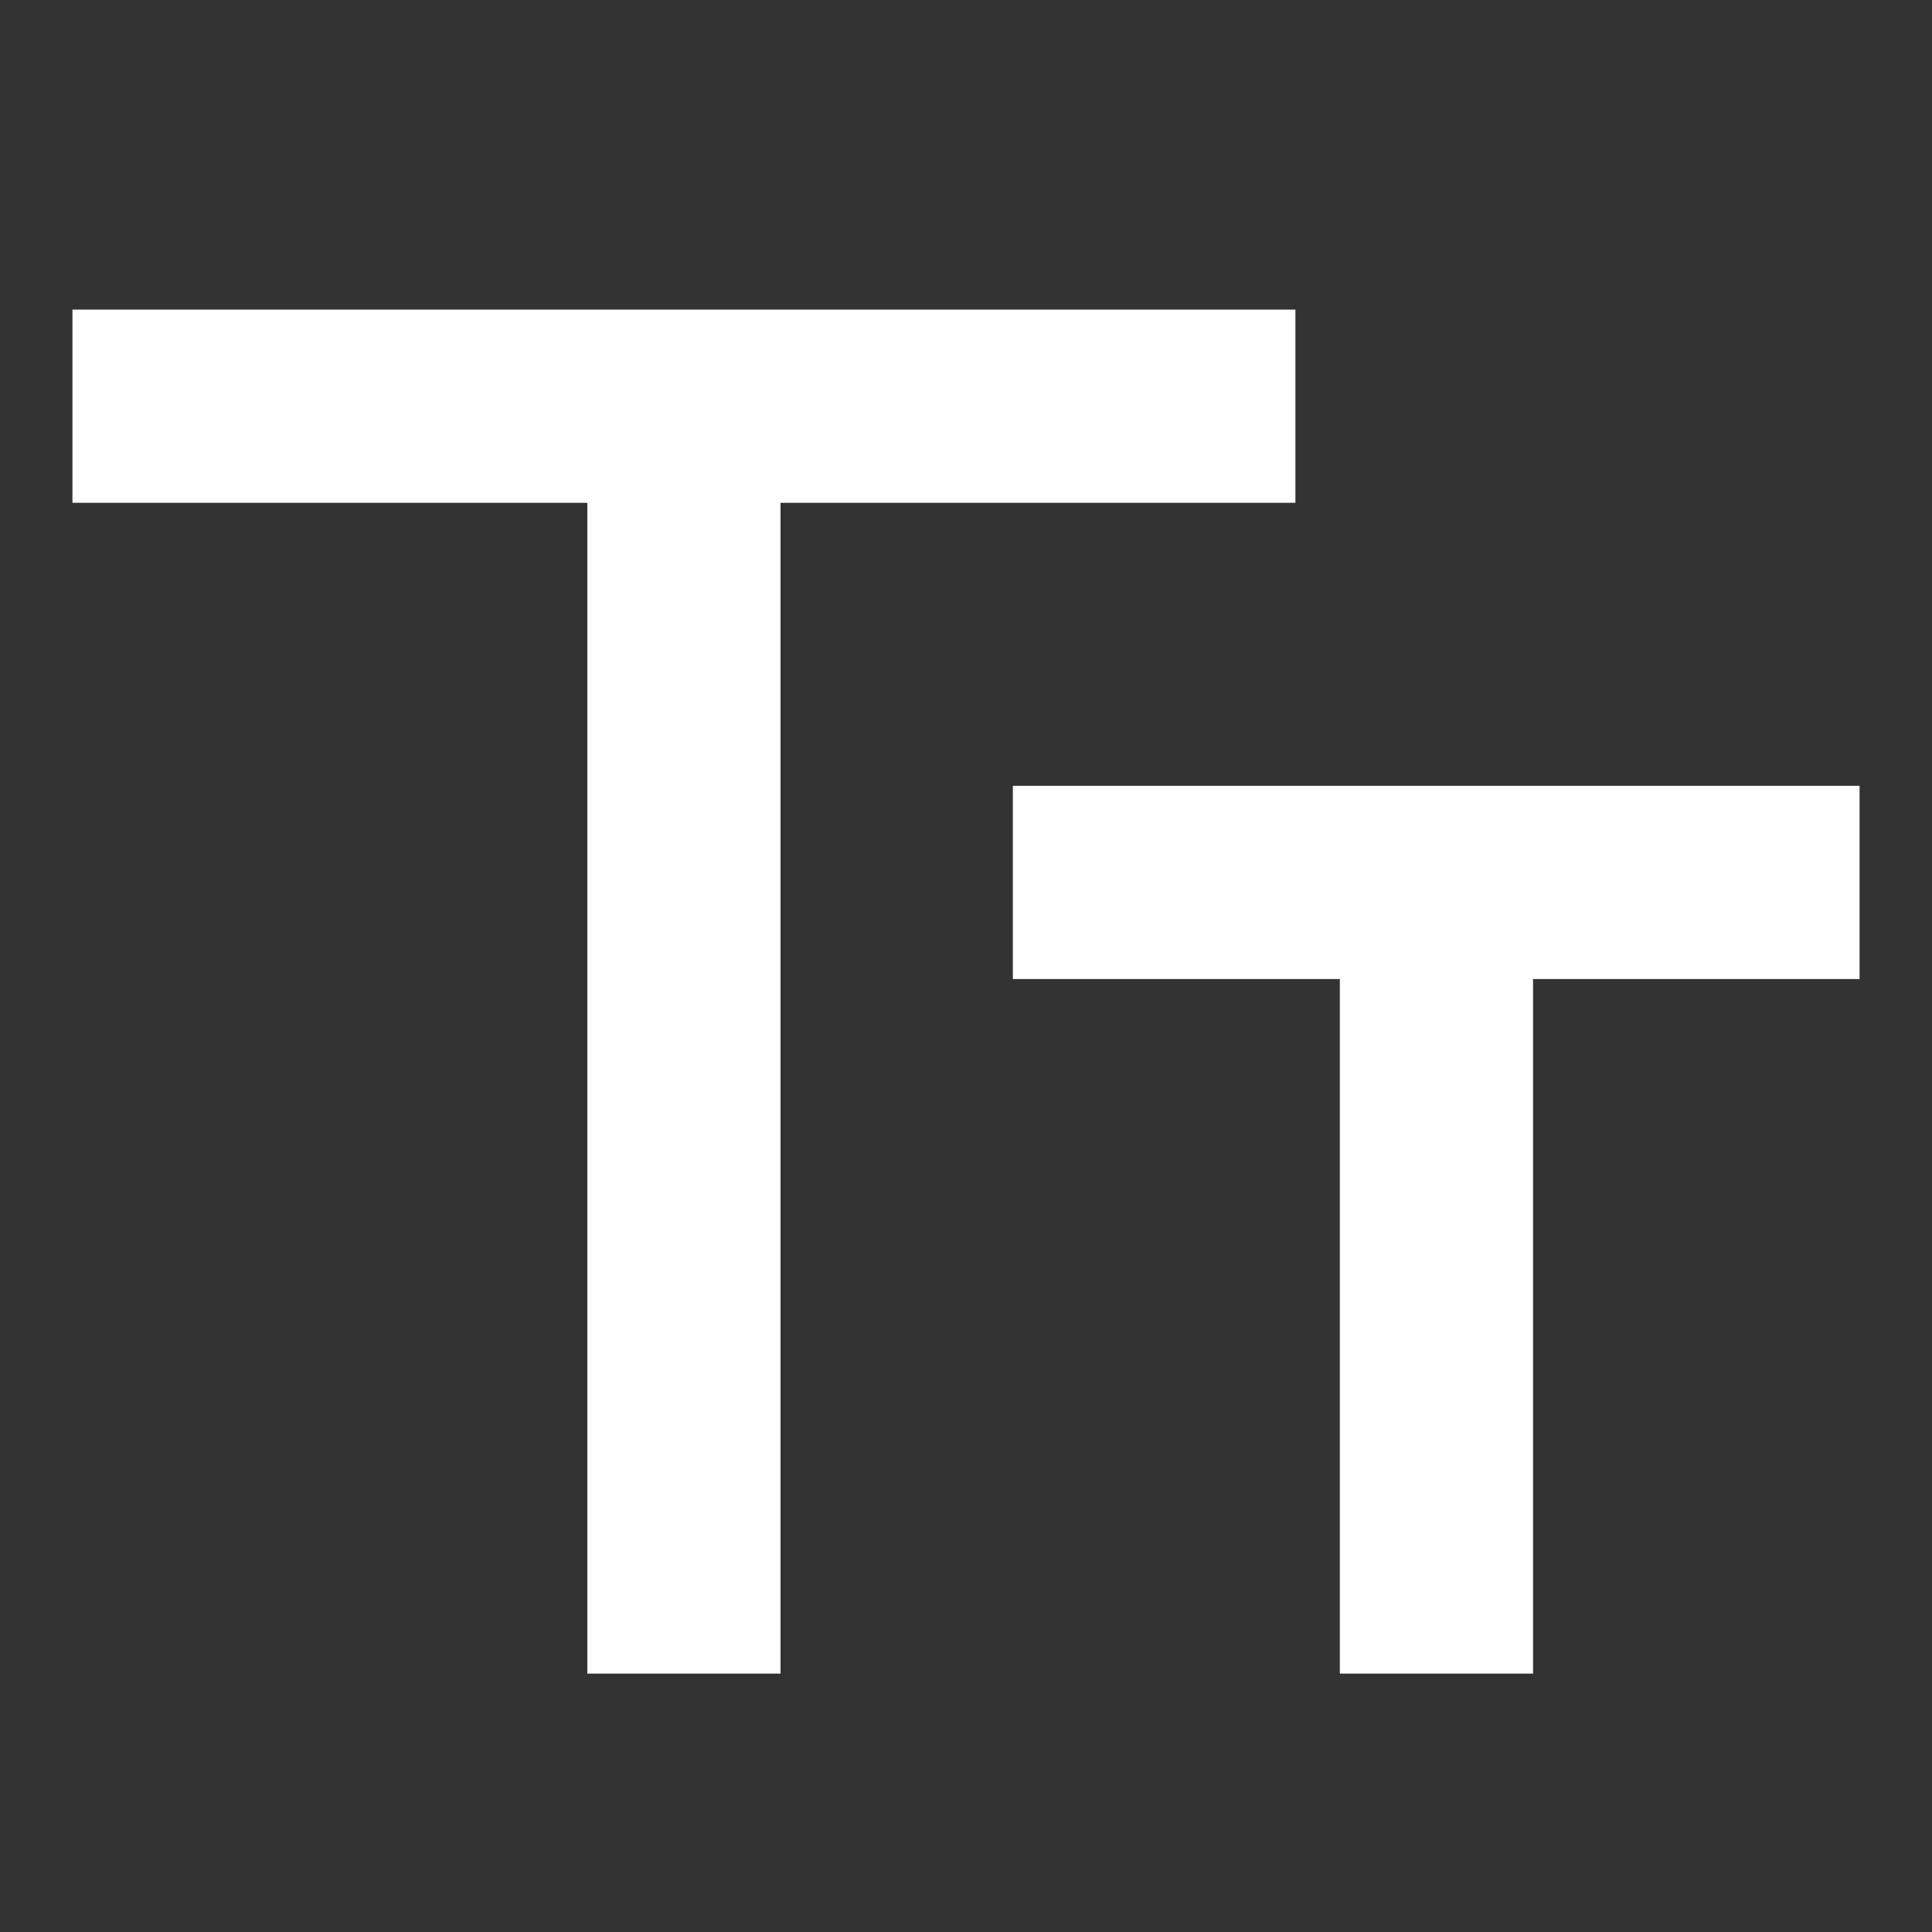
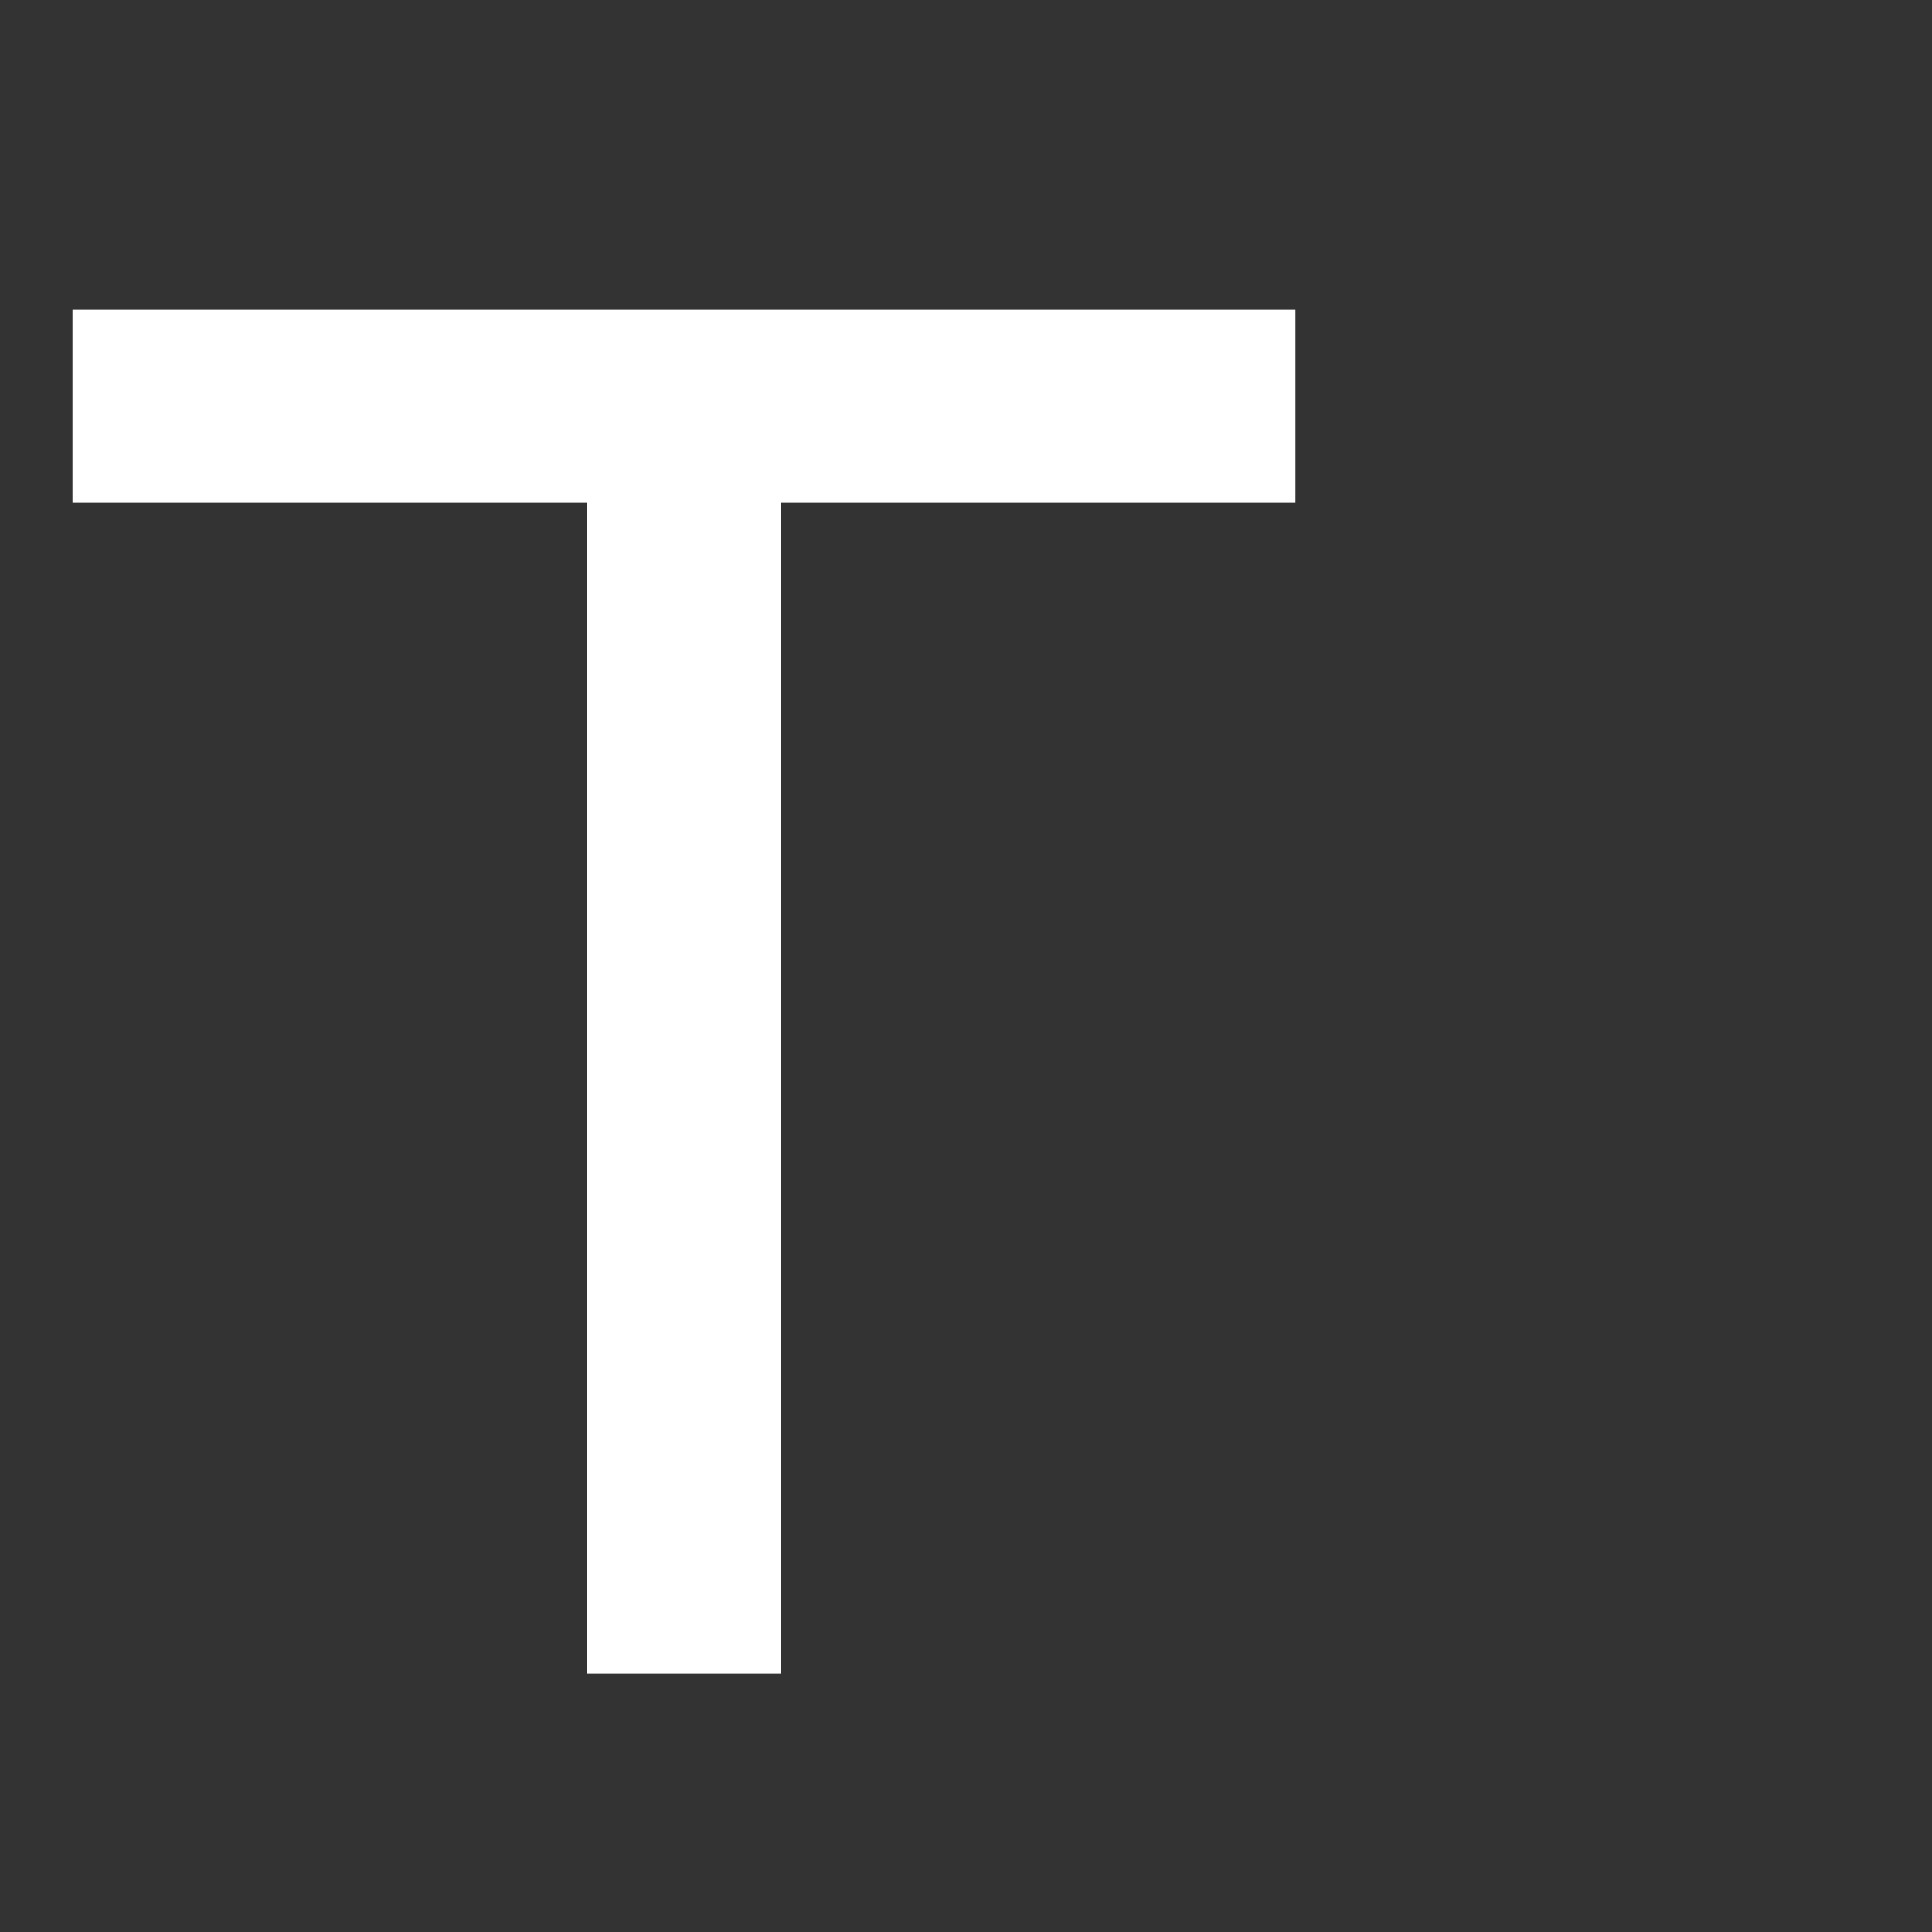
<svg xmlns="http://www.w3.org/2000/svg" version="1.1" id="Layer_1" x="0px" y="0px" width="40px" height="40px" viewBox="0 0 40 40" style="enable-background:new 0 0 40 40;" xml:space="preserve">
  <rect x="0" y="0" width="40" height="40" fill="#333333" stroke="none" />
  <style type="text/css">
	.st0{fill:#FFFFFF;}
</style>
  <g>
    <polygon class="st0" points="26.82,10.41 26.82,6.41 1.5,6.41 1.5,10.41 12.16,10.41 12.16,34.65 16.16,34.65 16.16,10.41  " />
-     <polygon class="st0" points="38.5,16.27 20.97,16.27 20.97,20.27 27.74,20.27 27.74,34.65 31.74,34.65 31.74,20.27 38.5,20.27  " />
  </g>
</svg>